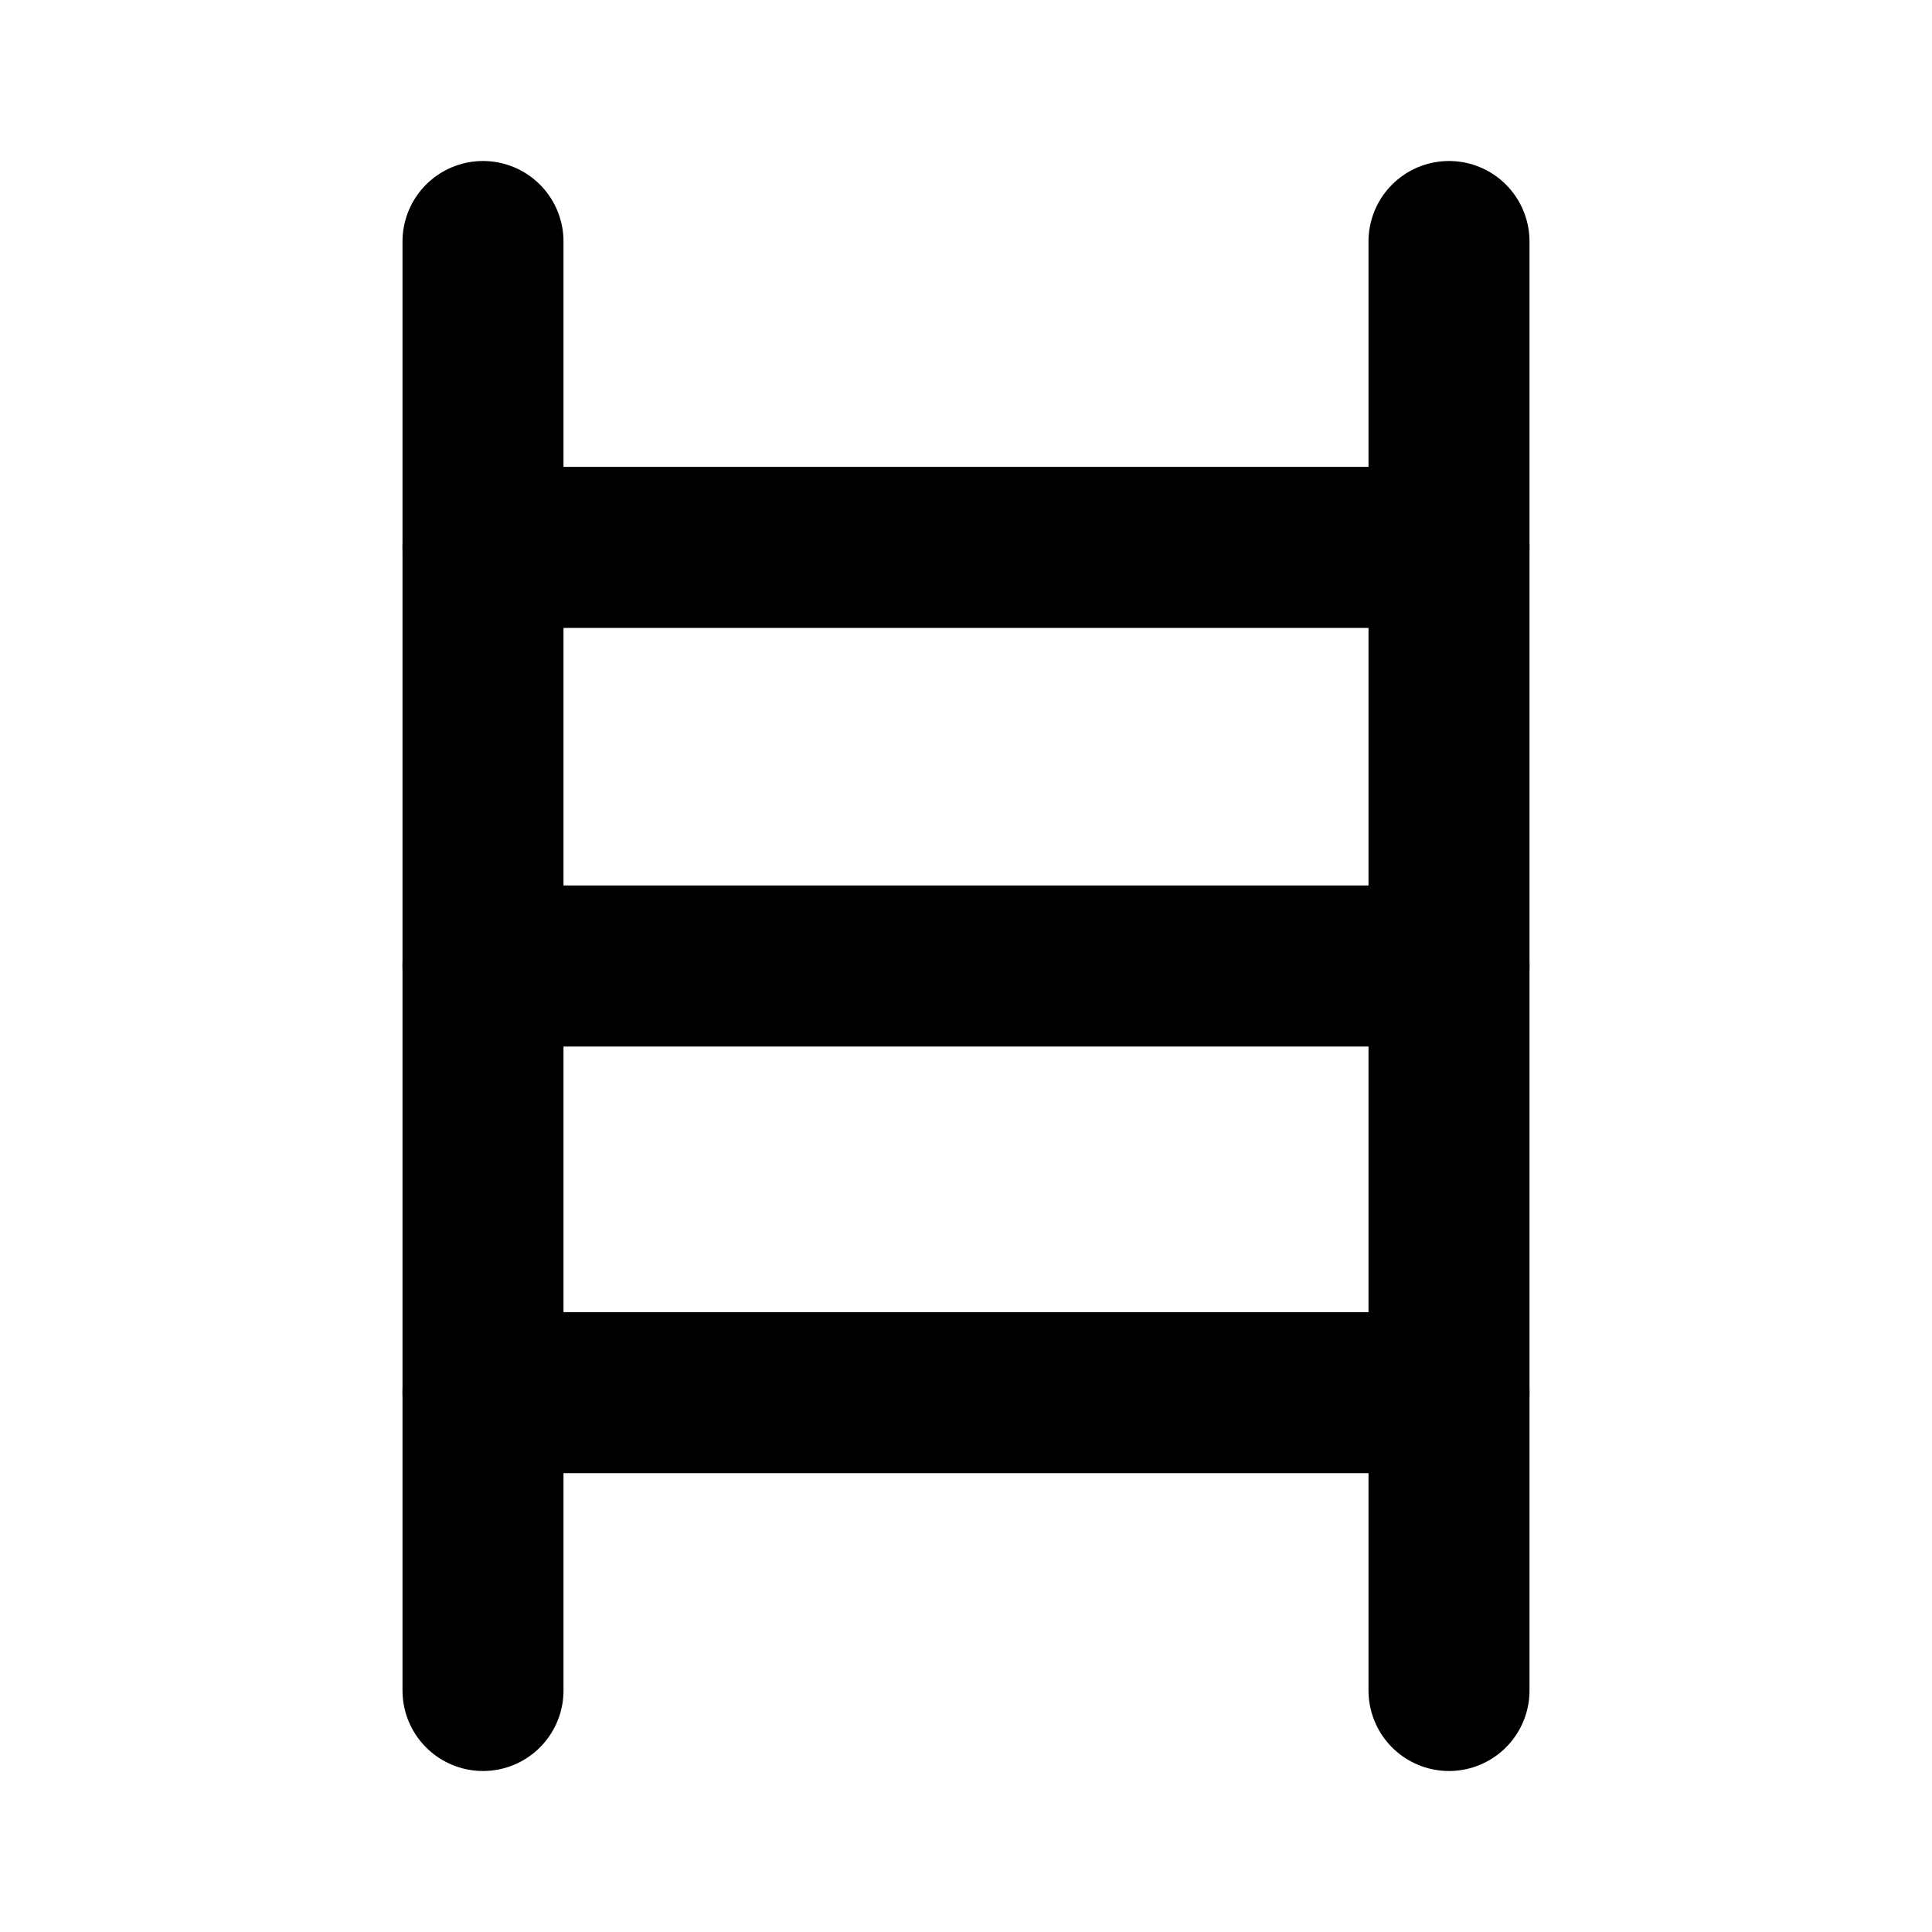
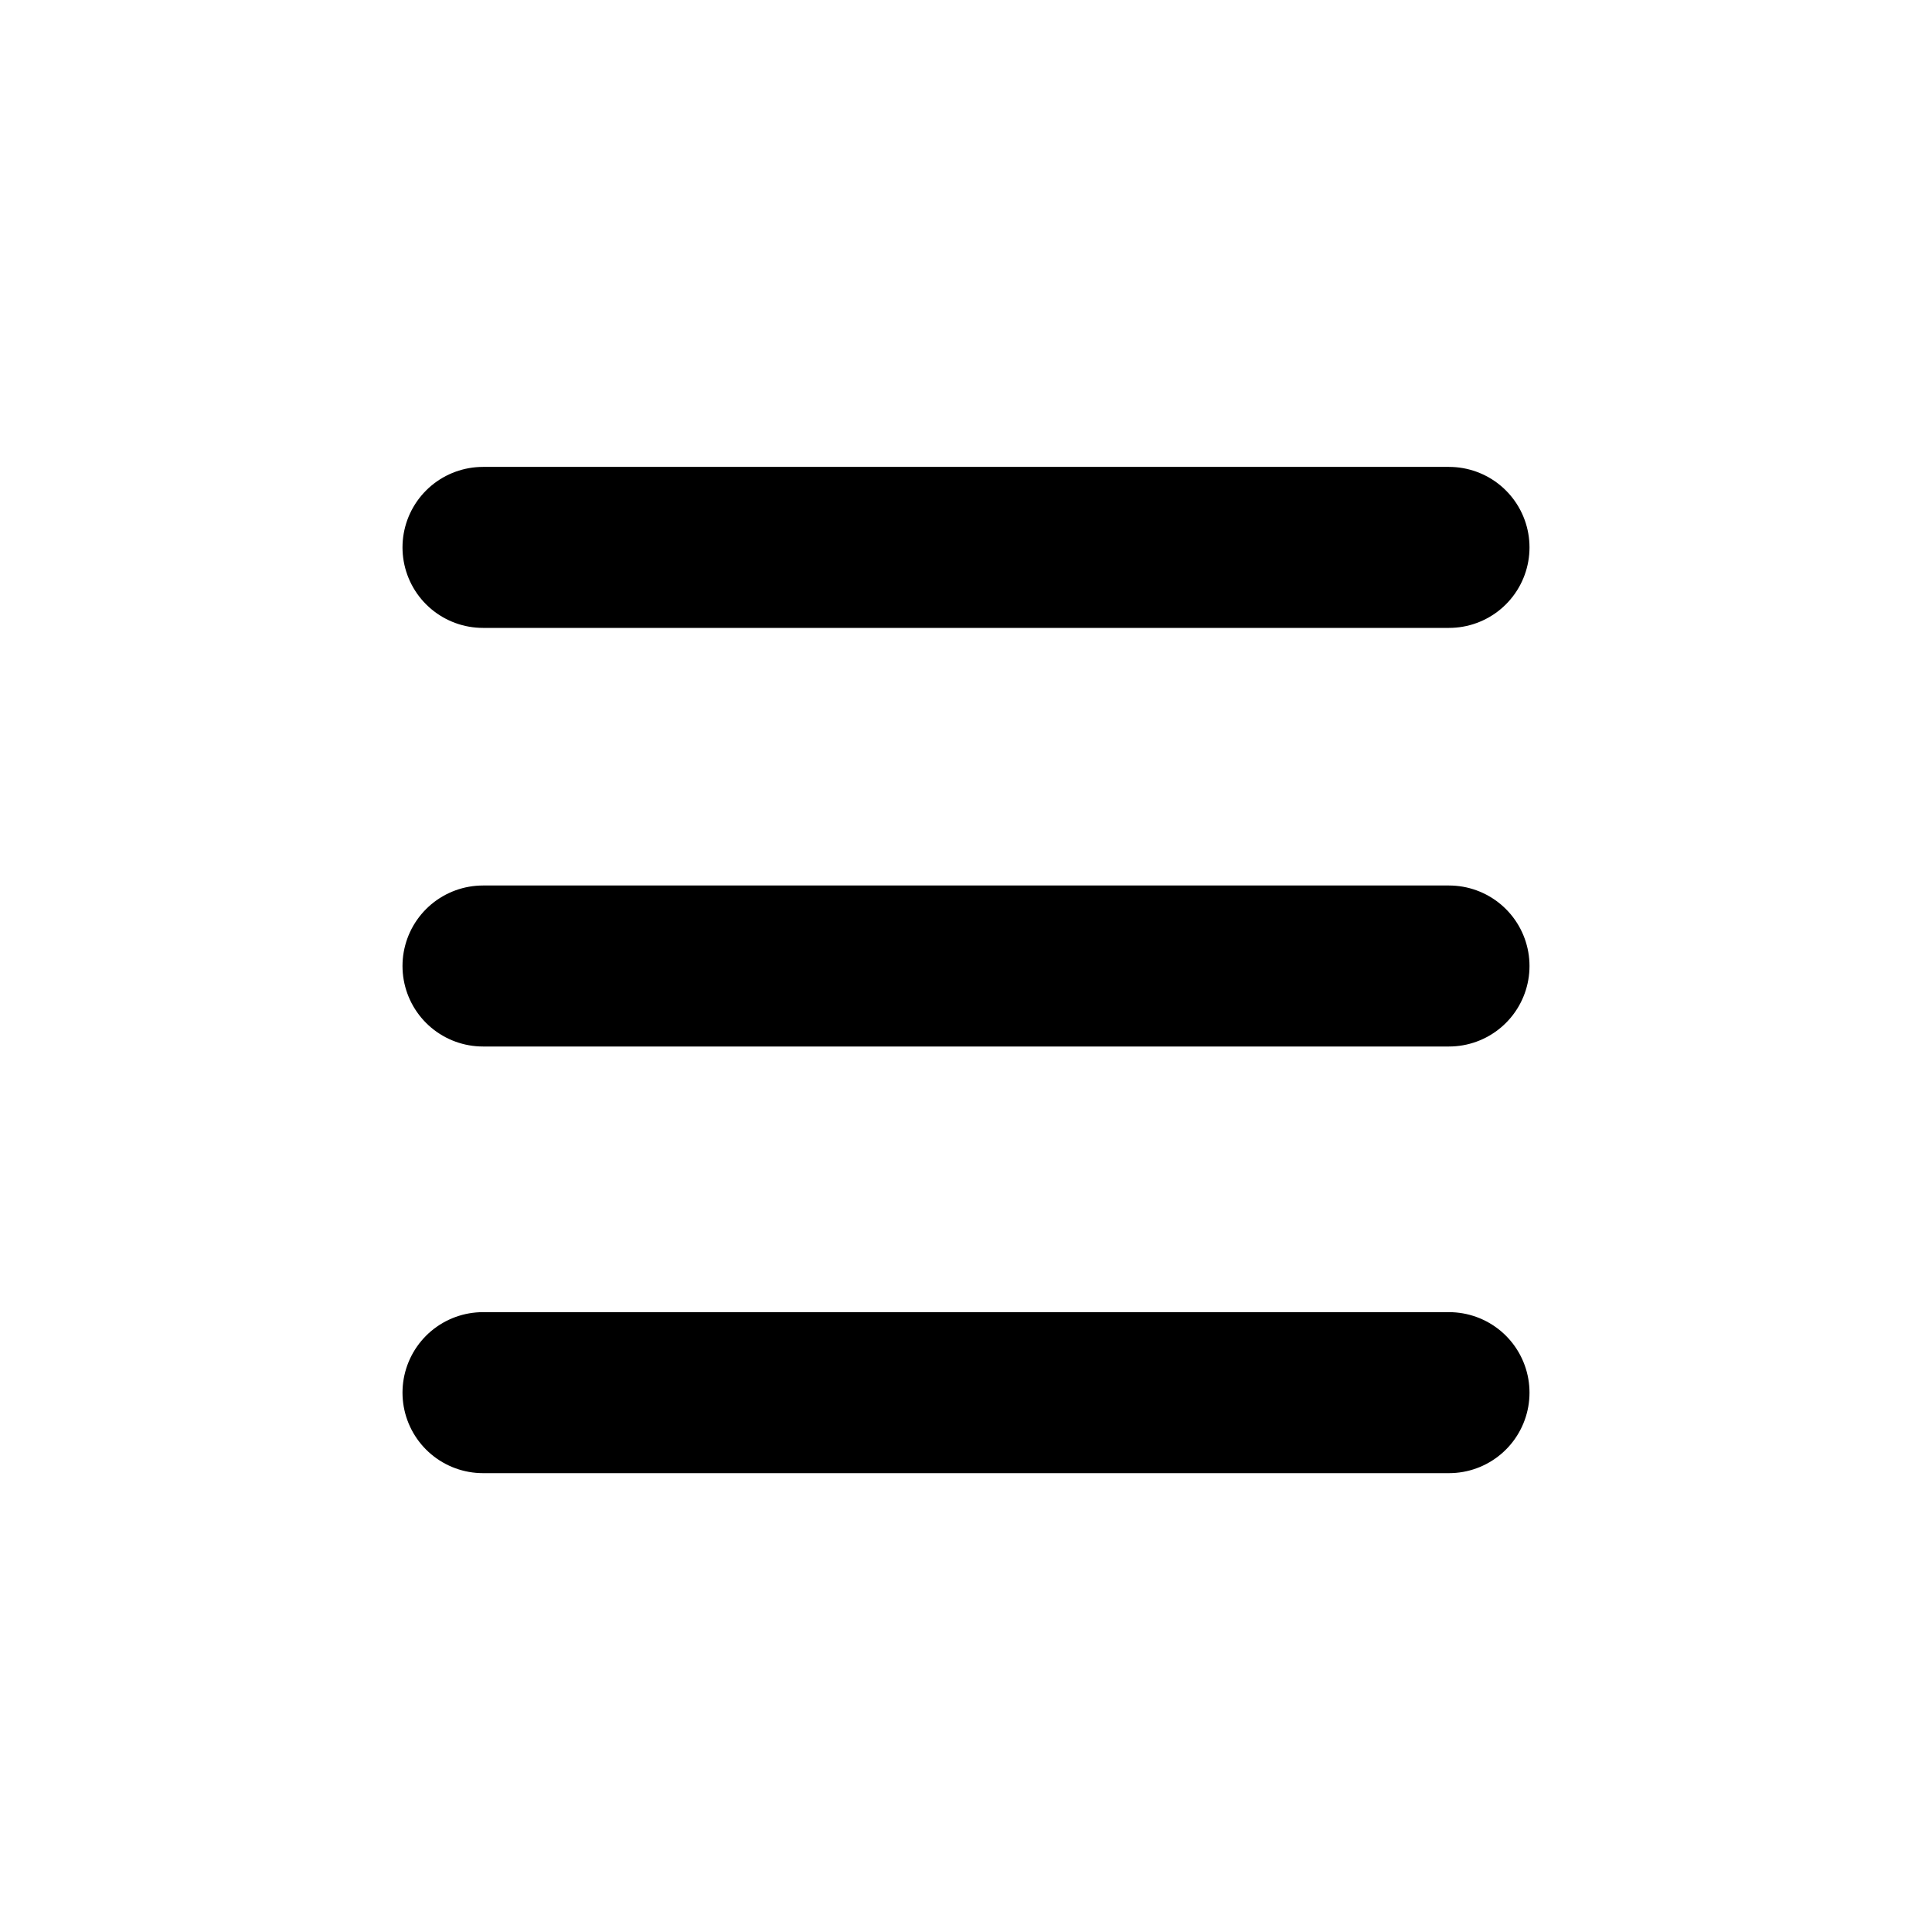
<svg xmlns="http://www.w3.org/2000/svg" version="1.1" id="Layer_1" x="0px" y="0px" viewBox="0 0 24 24" style="enable-background:new 0 0 24 24;" xml:space="preserve">
  <style type="text/css">
	.st0{fill:none;}
	.st1{fill:none;stroke:#000000;stroke-width:2;stroke-linecap:round;stroke-linejoin:round;}
</style>
  <rect id="Rectangle" class="st0" width="24" height="24" />
-   <line id="Path" class="st1" x1="6" y1="3" x2="6" y2="21" />
-   <line id="Path_00000117656029455390040600000010130914497014697655_" class="st1" x1="18" y1="3" x2="18" y2="21" />
  <line id="Path_00000160879805748677290490000002265758024011052220_" class="st1" x1="6" y1="6.8" x2="18" y2="6.8" />
  <line id="Path_00000101816658196887157600000002032431640231102118_" class="st1" x1="6" y1="12" x2="18" y2="12" />
  <line id="Path_00000155867246767348289440000010103680931269696411_" class="st1" x1="6" y1="17.3" x2="18" y2="17.3" />
</svg>